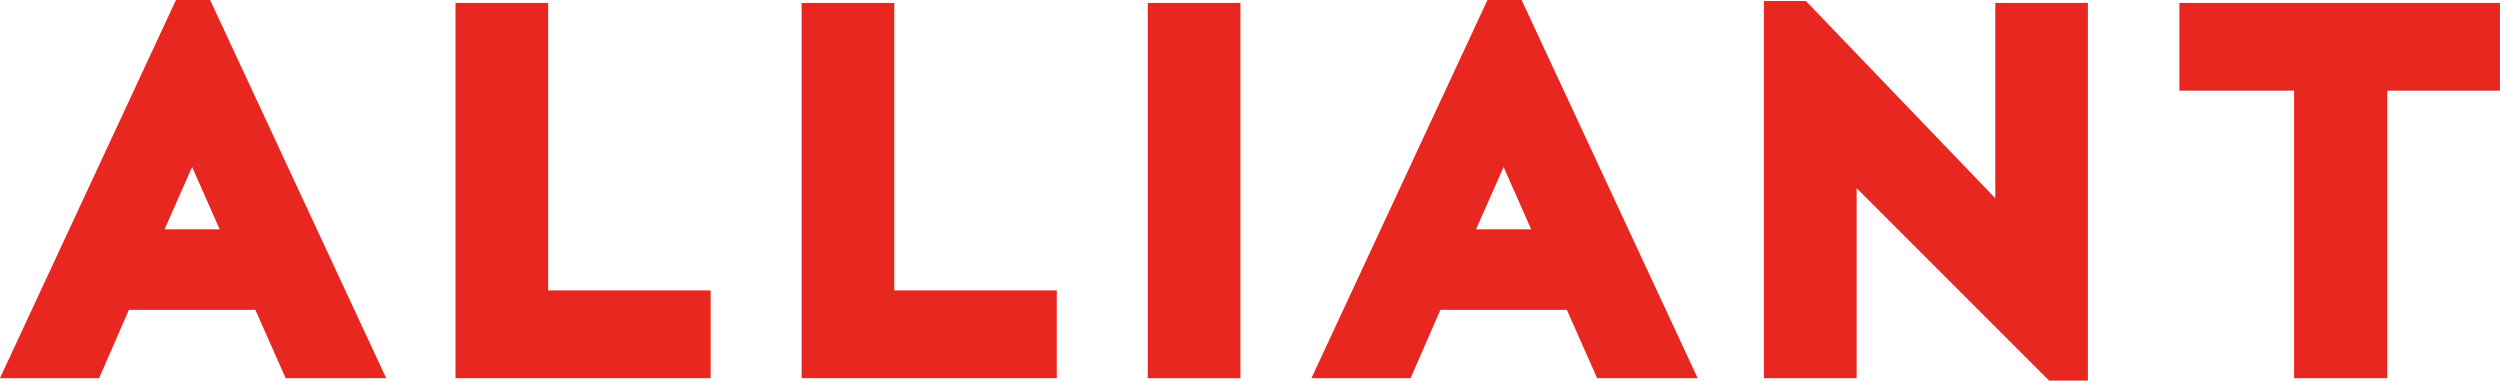
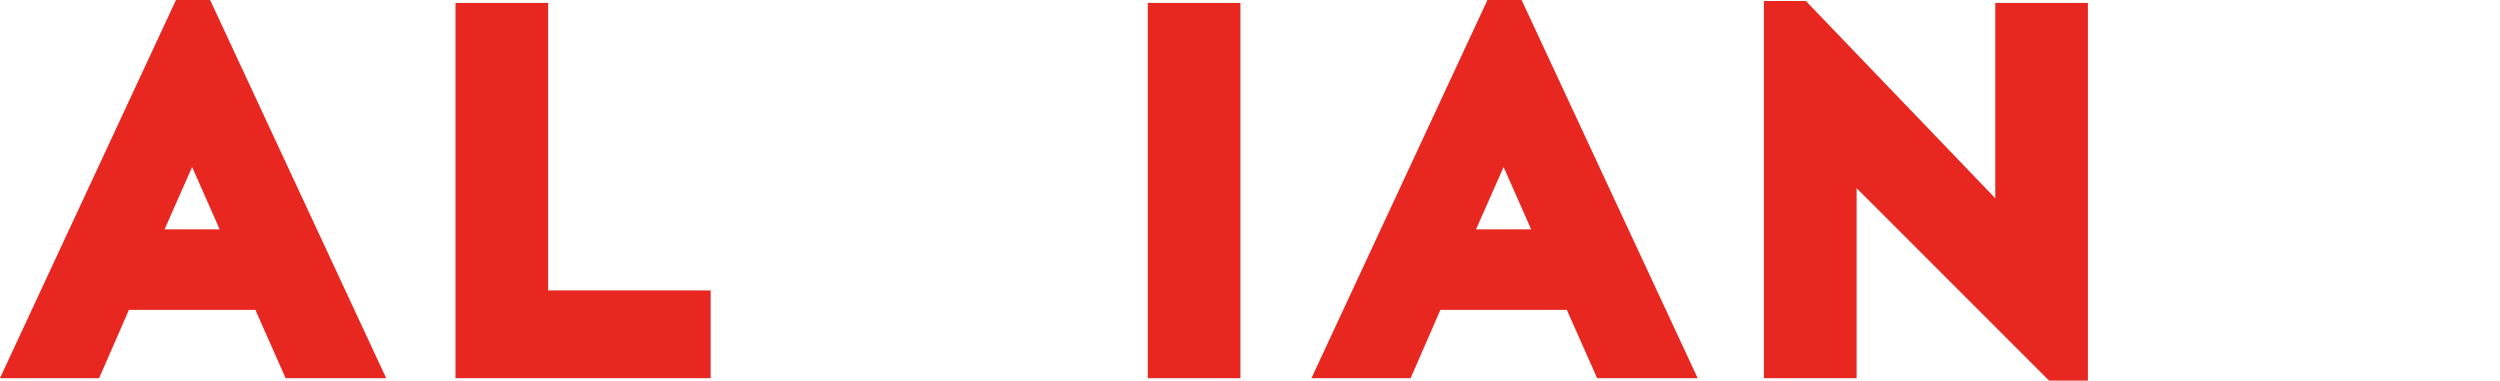
<svg xmlns="http://www.w3.org/2000/svg" viewBox="0 0 103.92 15.821">
  <g id="Group_118" data-name="Group 118" transform="translate(-167.229 149.124)">
    <path id="Path_5" data-name="Path 5" d="M-6.569-35.824H-9.206l6.7-14.384h.568l6.7,14.384h-2.7L.8-38.664H-5.331Zm2.13-4.849H-.1l-2.171-4.91Z" transform="translate(177.609 -98.248)" fill="#e82720" />
    <path id="Path_6" data-name="Path 6" d="M0,0H2.516V11.95H9.272v2.313H0Z" transform="translate(186.83 -148.334)" fill="#e82720" />
    <path id="Path_7" data-name="Path 7" d="M-1.625-1.625H2.226v11.95H8.982v3.648H-1.625ZM.891-.29H-.29V12.638H7.647V11.66H.891Z" transform="translate(187.788 -147.377)" fill="#e82720" />
-     <path id="Path_8" data-name="Path 8" d="M0,0H2.516V11.95H9.272v2.313H0Z" transform="translate(201.219 -148.334)" fill="#e82720" />
-     <path id="Path_9" data-name="Path 9" d="M-1.625-1.625H2.226v11.95H8.982v3.648H-1.625ZM.891-.29H-.29V12.638H7.647V11.66H.891Z" transform="translate(202.176 -147.377)" fill="#e82720" />
    <path id="Path_10" data-name="Path 10" d="M167.756-92.485h2.516v14.263h-2.516Z" transform="translate(47.851 -55.849)" fill="#e82720" />
    <path id="Path_10_-_Outline" data-name="Path 10 - Outline" d="M166.131-94.11h3.851v15.6h-3.851Zm2.516,1.335h-1.181v12.928h1.181Z" transform="translate(48.809 -54.892)" fill="#e82720" />
    <path id="Path_11" data-name="Path 11" d="M-6.568-35.824H-9.2l6.7-14.384h.568l6.7,14.384h-2.7L.8-38.664H-5.329Zm2.131-4.849H-.1l-2.171-4.91Z" transform="translate(231.996 -98.248)" fill="#e82720" />
    <path id="Path_12" data-name="Path 12" d="M4.3-36.113H.12l-1.258-2.84H-6.394l-1.239,2.84h-4.122l7.317-15.72h1.419ZM.989-37.449H2.2L-3.727-50.194-9.66-37.449h1.153l1.239-2.84h7ZM-.572-40.962H-6.963l3.2-7.229ZM-4.913-42.3h2.291l-1.145-2.591Z" transform="translate(233.498 -97.291)" fill="#e82720" />
    <path id="Path_13" data-name="Path 13" d="M0,0H.792L9.618,9.191V.081h2.515V14.446h-.669L2.516,5.5v8.846H0Z" transform="translate(241.218 -148.415)" fill="#e82720" />
    <path id="Path_14" data-name="Path 14" d="M-1.625-1.625H.119l7.874,8.2V-1.544h3.85v15.7H10.229l-8-8v7.9H-1.625ZM10.508-.208H9.328v10.1L-.29-.123V12.719H.891V2.929l9.617,9.617Z" transform="translate(242.176 -147.458)" fill="#e82720" />
-     <path id="Path_15" data-name="Path 15" d="M0,0H11.991V2.313H7.3v11.95H4.768V2.313H0Z" transform="translate(258.49 -148.334)" fill="#e82720" />
-     <path id="Path_16" data-name="Path 16" d="M-1.625-1.625H11.7V2.023H7.014v11.95H3.143V2.023H-1.625ZM10.366-.29H-.29V.688H4.478v11.95h1.2V.688h4.687Z" transform="translate(259.447 -147.377)" fill="#e82720" />
    <path id="Path_33" data-name="Path 33" d="M4.3-36.113H.12l-1.258-2.84H-6.394l-1.239,2.84h-4.122l7.317-15.72h1.419ZM.989-37.449H2.2L-3.727-50.194-9.66-37.449h1.153l1.239-2.84h7ZM-.572-40.962H-6.963l3.2-7.229ZM-4.913-42.3h2.291l-1.145-2.591Z" transform="translate(178.982 -97.291)" fill="#e82720" />
  </g>
</svg>